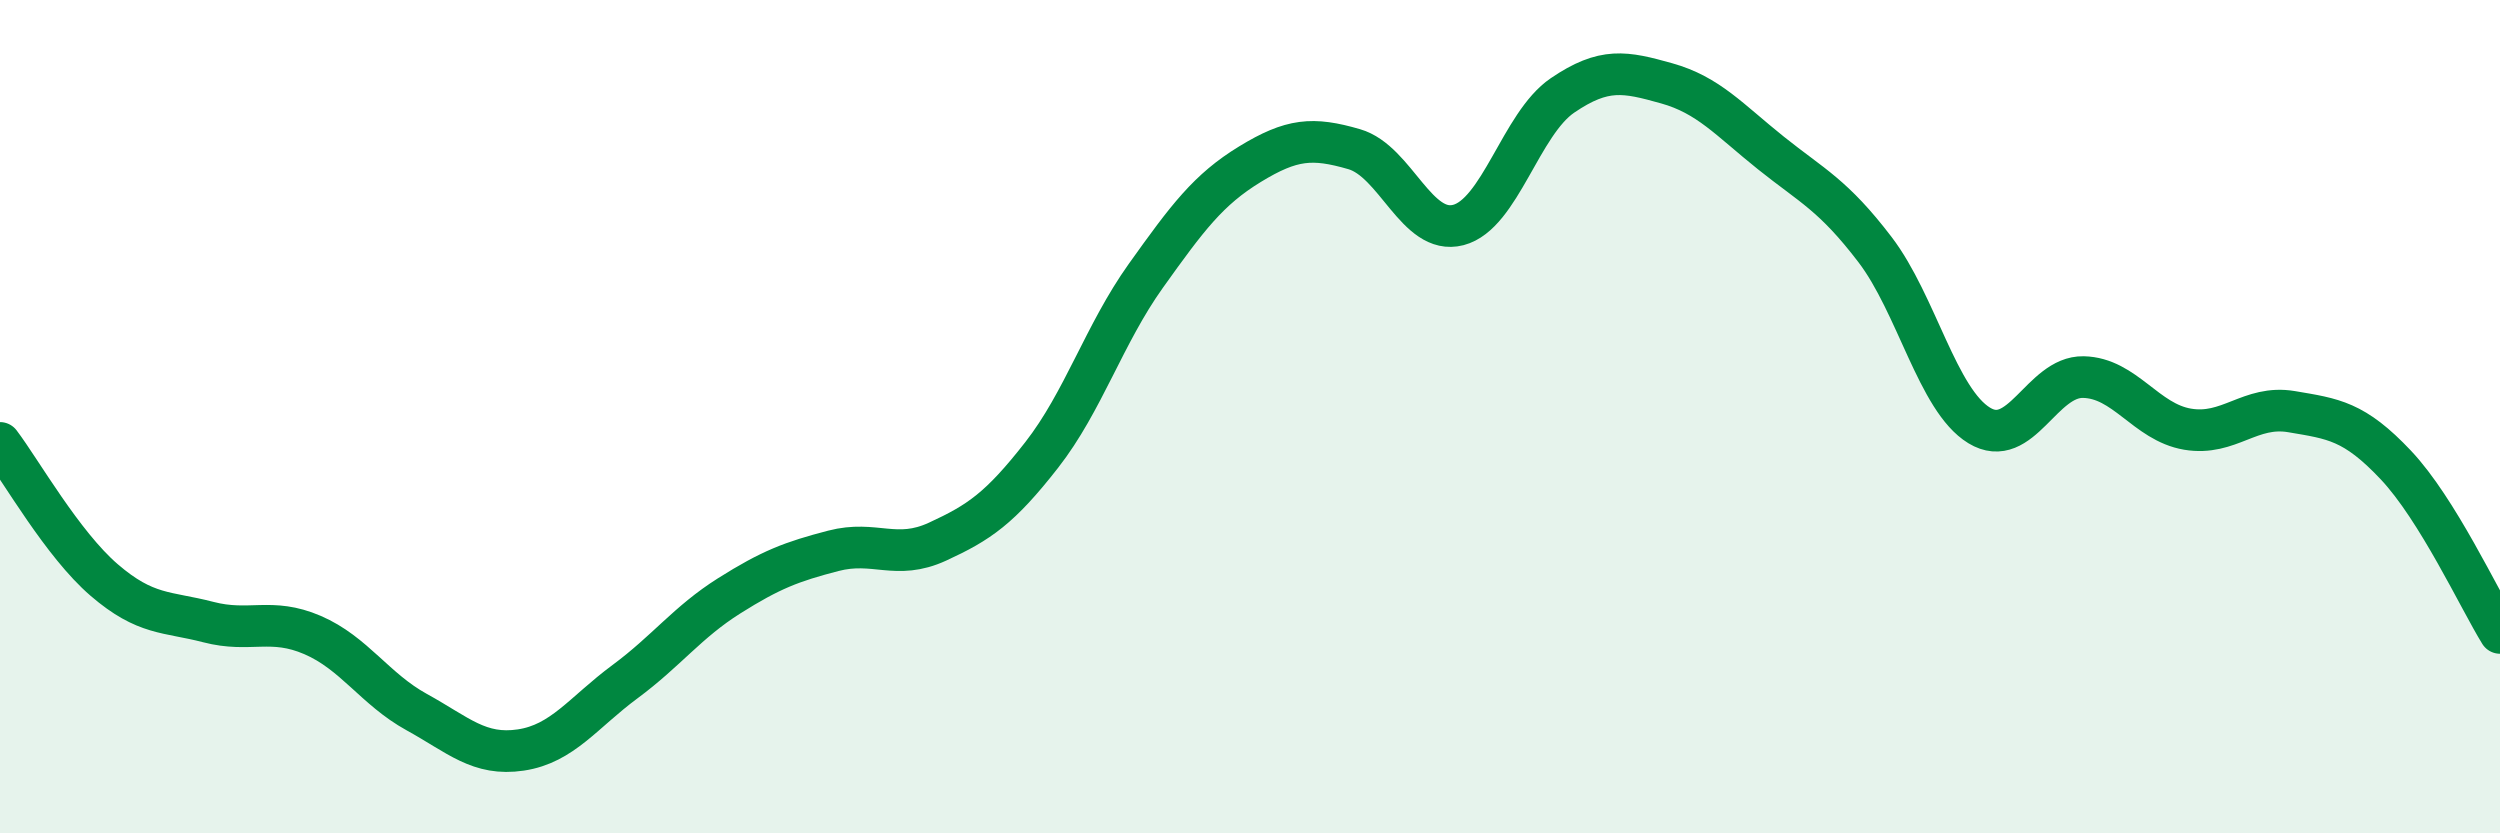
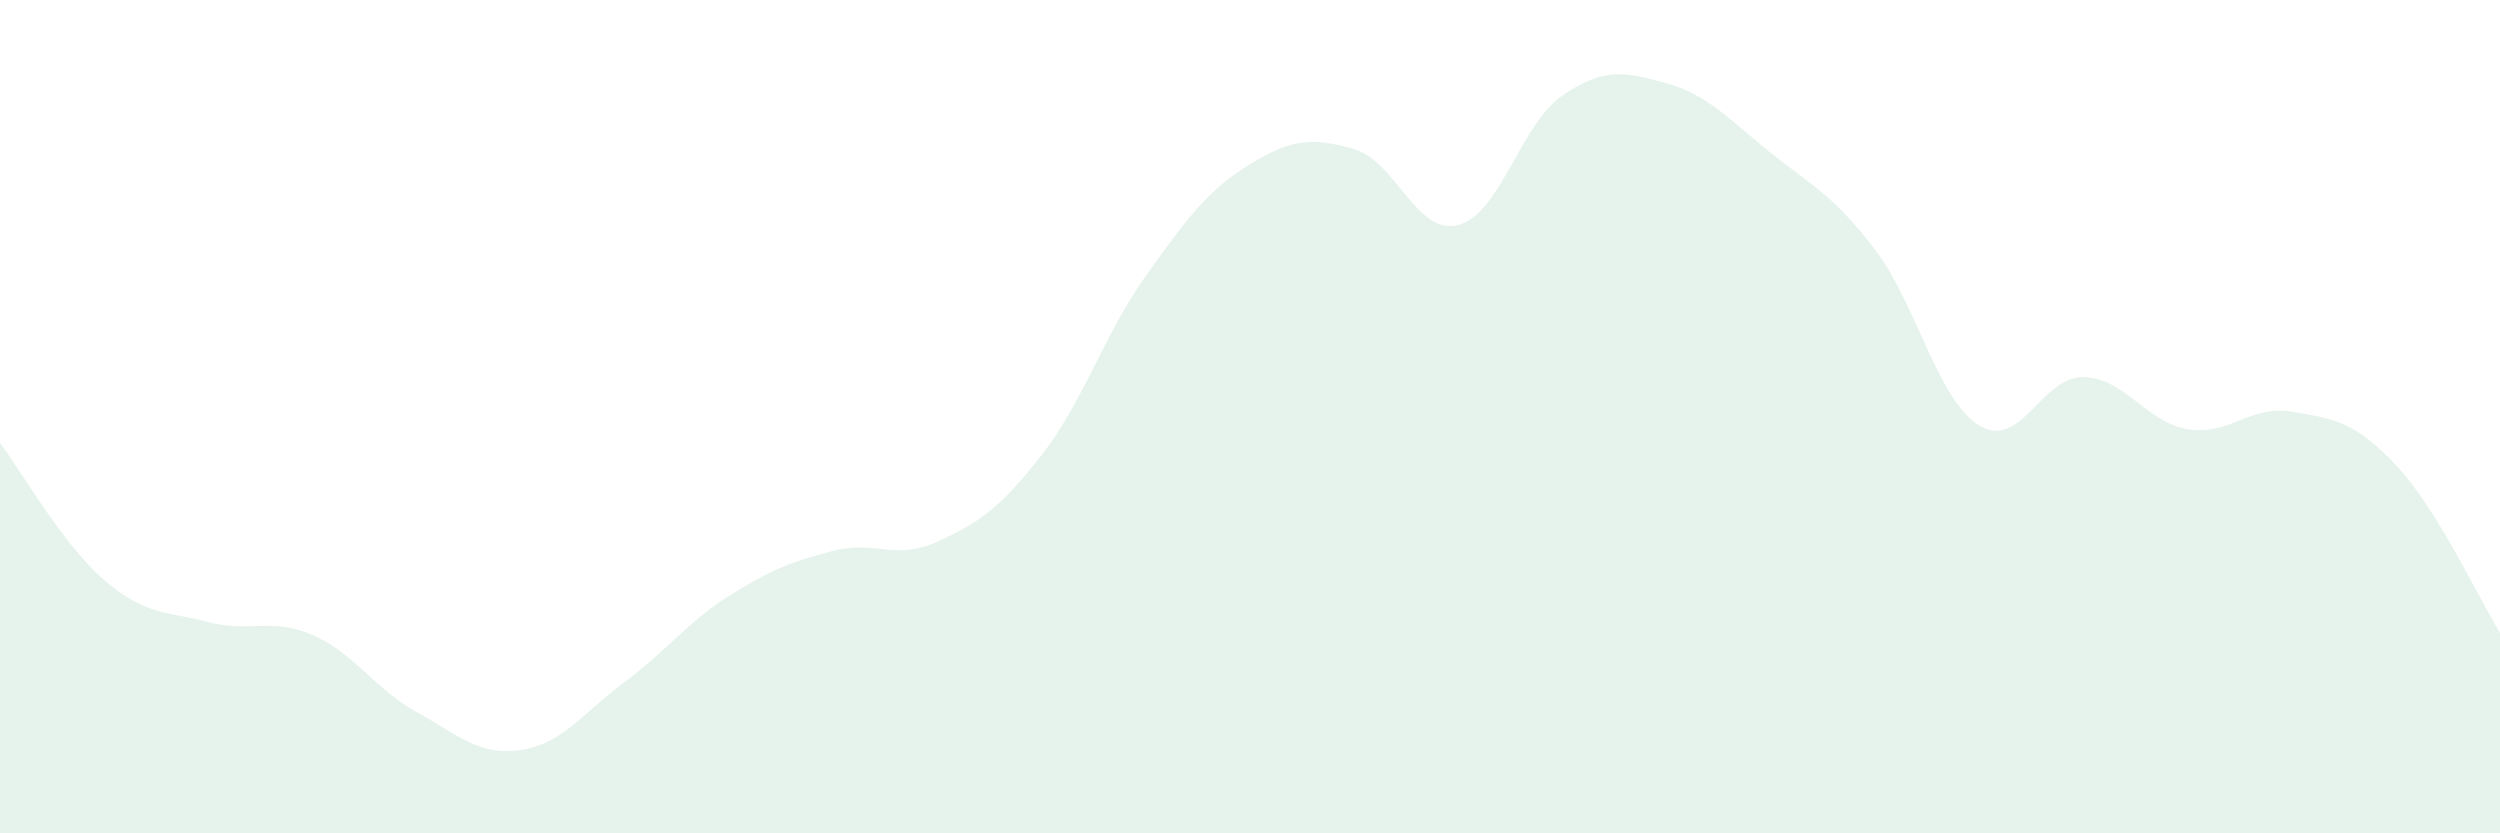
<svg xmlns="http://www.w3.org/2000/svg" width="60" height="20" viewBox="0 0 60 20">
  <path d="M 0,10.63 C 0.5,11.29 1.5,13.06 2.5,13.92 C 3.5,14.78 4,14.67 5,14.93 C 6,15.19 6.5,14.81 7.5,15.24 C 8.5,15.67 9,16.54 10,17.09 C 11,17.64 11.5,18.15 12.5,18 C 13.5,17.85 14,17.1 15,16.36 C 16,15.62 16.5,14.93 17.5,14.3 C 18.5,13.67 19,13.48 20,13.22 C 21,12.96 21.5,13.46 22.5,13 C 23.5,12.54 24,12.2 25,10.92 C 26,9.64 26.5,8.02 27.5,6.62 C 28.5,5.22 29,4.55 30,3.94 C 31,3.33 31.5,3.29 32.5,3.58 C 33.5,3.87 34,5.66 35,5.4 C 36,5.14 36.5,2.97 37.5,2.29 C 38.5,1.61 39,1.72 40,2 C 41,2.28 41.5,2.87 42.5,3.67 C 43.5,4.47 44,4.68 45,5.99 C 46,7.3 46.5,9.6 47.5,10.21 C 48.5,10.82 49,9.03 50,9.05 C 51,9.07 51.5,10.13 52.5,10.3 C 53.5,10.47 54,9.71 55,9.88 C 56,10.05 56.5,10.1 57.5,11.16 C 58.5,12.22 59.5,14.38 60,15.19L60 20L0 20Z" fill="#008740" opacity="0.1" stroke-linecap="round" stroke-linejoin="round" />
-   <path d="M 0,10.63 C 0.5,11.29 1.5,13.06 2.5,13.92 C 3.5,14.78 4,14.67 5,14.93 C 6,15.19 6.5,14.81 7.5,15.24 C 8.5,15.67 9,16.54 10,17.09 C 11,17.64 11.5,18.15 12.5,18 C 13.5,17.85 14,17.1 15,16.36 C 16,15.62 16.5,14.93 17.5,14.3 C 18.5,13.67 19,13.48 20,13.22 C 21,12.96 21.5,13.46 22.5,13 C 23.5,12.54 24,12.2 25,10.92 C 26,9.64 26.5,8.02 27.5,6.62 C 28.5,5.22 29,4.55 30,3.94 C 31,3.33 31.5,3.29 32.5,3.58 C 33.5,3.87 34,5.66 35,5.4 C 36,5.14 36.5,2.97 37.5,2.29 C 38.5,1.61 39,1.72 40,2 C 41,2.28 41.5,2.87 42.5,3.67 C 43.5,4.47 44,4.68 45,5.99 C 46,7.3 46.5,9.6 47.5,10.21 C 48.5,10.82 49,9.03 50,9.05 C 51,9.07 51.5,10.13 52.5,10.3 C 53.5,10.47 54,9.71 55,9.88 C 56,10.05 56.5,10.1 57.5,11.16 C 58.5,12.22 59.5,14.38 60,15.19" stroke="#008740" stroke-width="1" fill="none" stroke-linecap="round" stroke-linejoin="round" />
</svg>